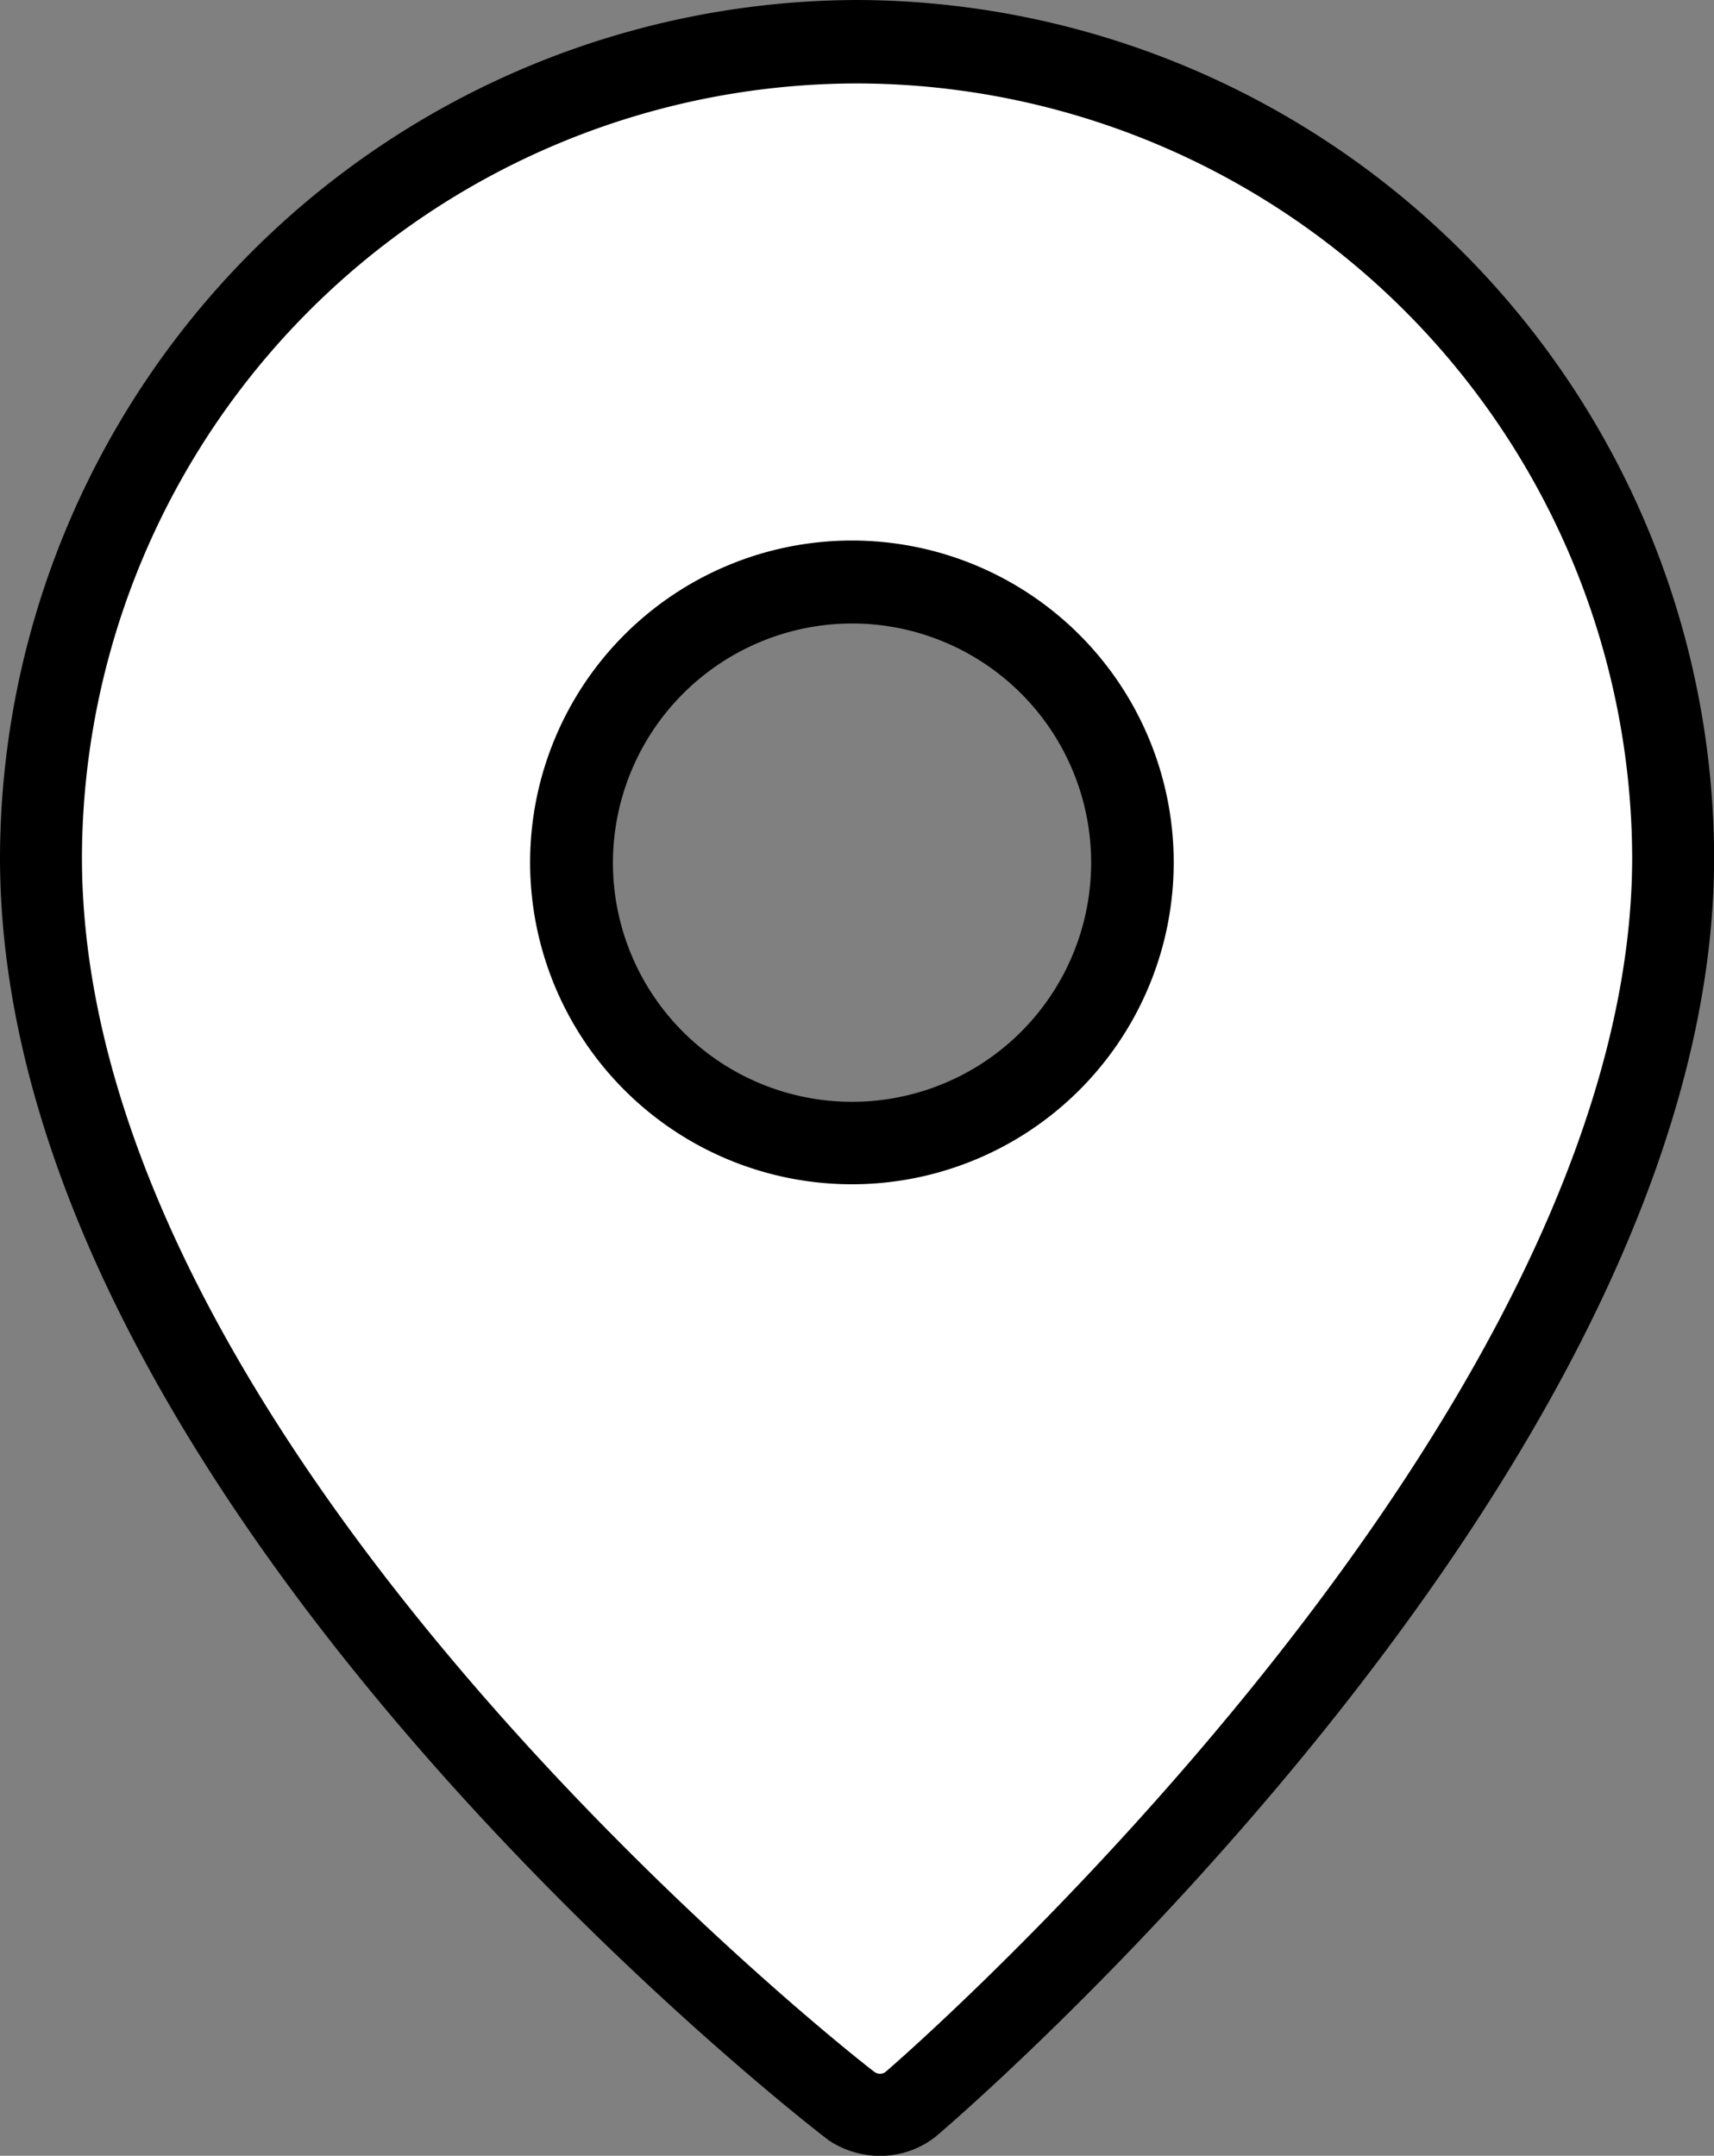
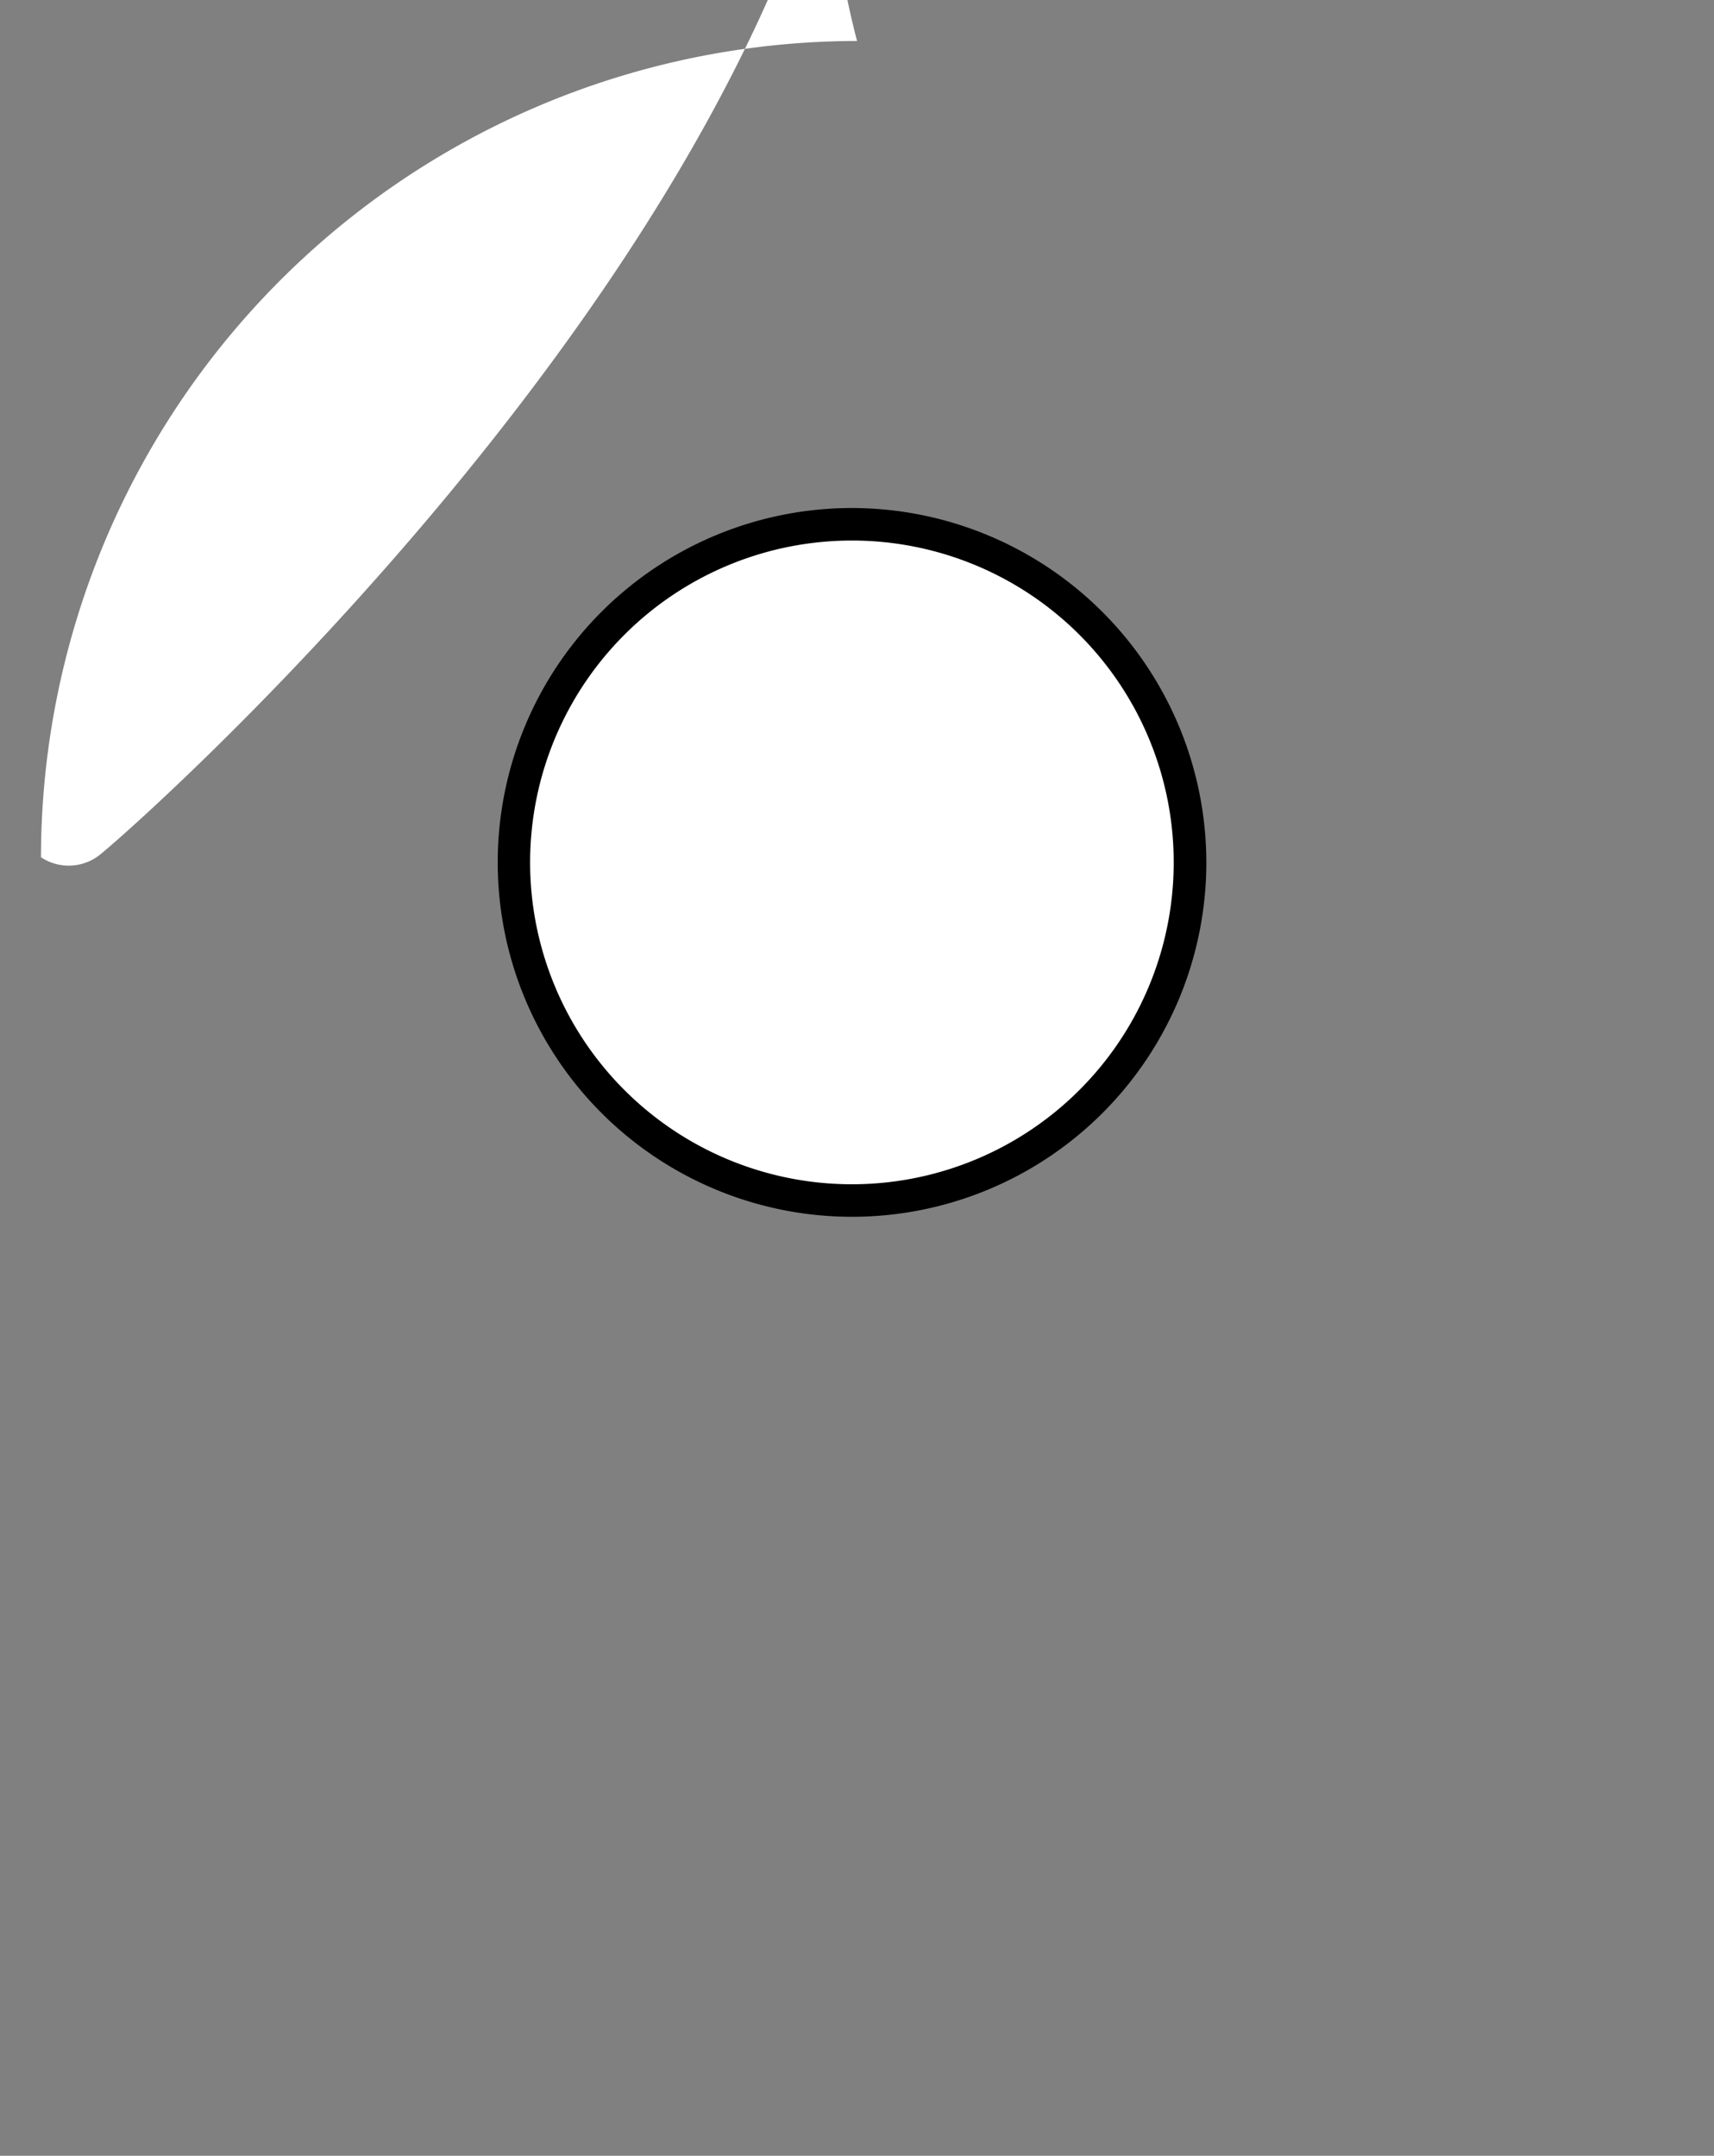
<svg xmlns="http://www.w3.org/2000/svg" width="13.971" height="17.568" viewBox="0 0 13.971 17.568">
  <rect x="0" y="0" width="13.971" height="17.568" fill="#808080" stroke="none" />
  <g transform="translate(-265.886 -5141.542)">
    <path d="M272.6,5145.446h0a2.888,2.888,0,1,0,2.888,2.888A2.892,2.892,0,0,0,272.6,5145.446Zm0,.941a1.949,1.949,0,1,1-1.949,1.949A1.952,1.952,0,0,1,272.6,5146.387Z" transform="translate(0.231 0.236)" />
-     <path d="M272.853,5141.857a6.659,6.659,0,0,0-6.652,6.652c0,5.006,6.341,10,6.61,10.179a.408.408,0,0,0,.472-.014c.254-.193,6.221-5.442,6.221-10.167A6.66,6.66,0,0,0,272.853,5141.857Zm-.042,9.317a2.623,2.623,0,1,1,2.623-2.623A2.623,2.623,0,0,1,272.81,5151.174Z" transform="translate(0.019 0.019)" fill="#fff" />
-     <path d="M272.872,5141.542h0a7.006,7.006,0,0,0-6.986,6.986c0,5.277,6.69,10.411,6.758,10.458a.755.755,0,0,0,.413.125.732.732,0,0,0,.447-.15c.064-.048,6.354-5.409,6.354-10.432A7.006,7.006,0,0,0,272.872,5141.542Zm0,.68h.01a6.328,6.328,0,0,1,6.308,6.307c0,4.605-5.967,9.8-6.089,9.9a.076.076,0,0,1-.084,0c-.065-.043-6.463-5.026-6.463-9.9A6.324,6.324,0,0,1,272.872,5142.222Z" transform="translate(0)" />
+     <path d="M272.853,5141.857a6.659,6.659,0,0,0-6.652,6.652a.408.408,0,0,0,.472-.014c.254-.193,6.221-5.442,6.221-10.167A6.66,6.66,0,0,0,272.853,5141.857Zm-.042,9.317a2.623,2.623,0,1,1,2.623-2.623A2.623,2.623,0,0,1,272.81,5151.174Z" transform="translate(0.019 0.019)" fill="#fff" />
  </g>
</svg>